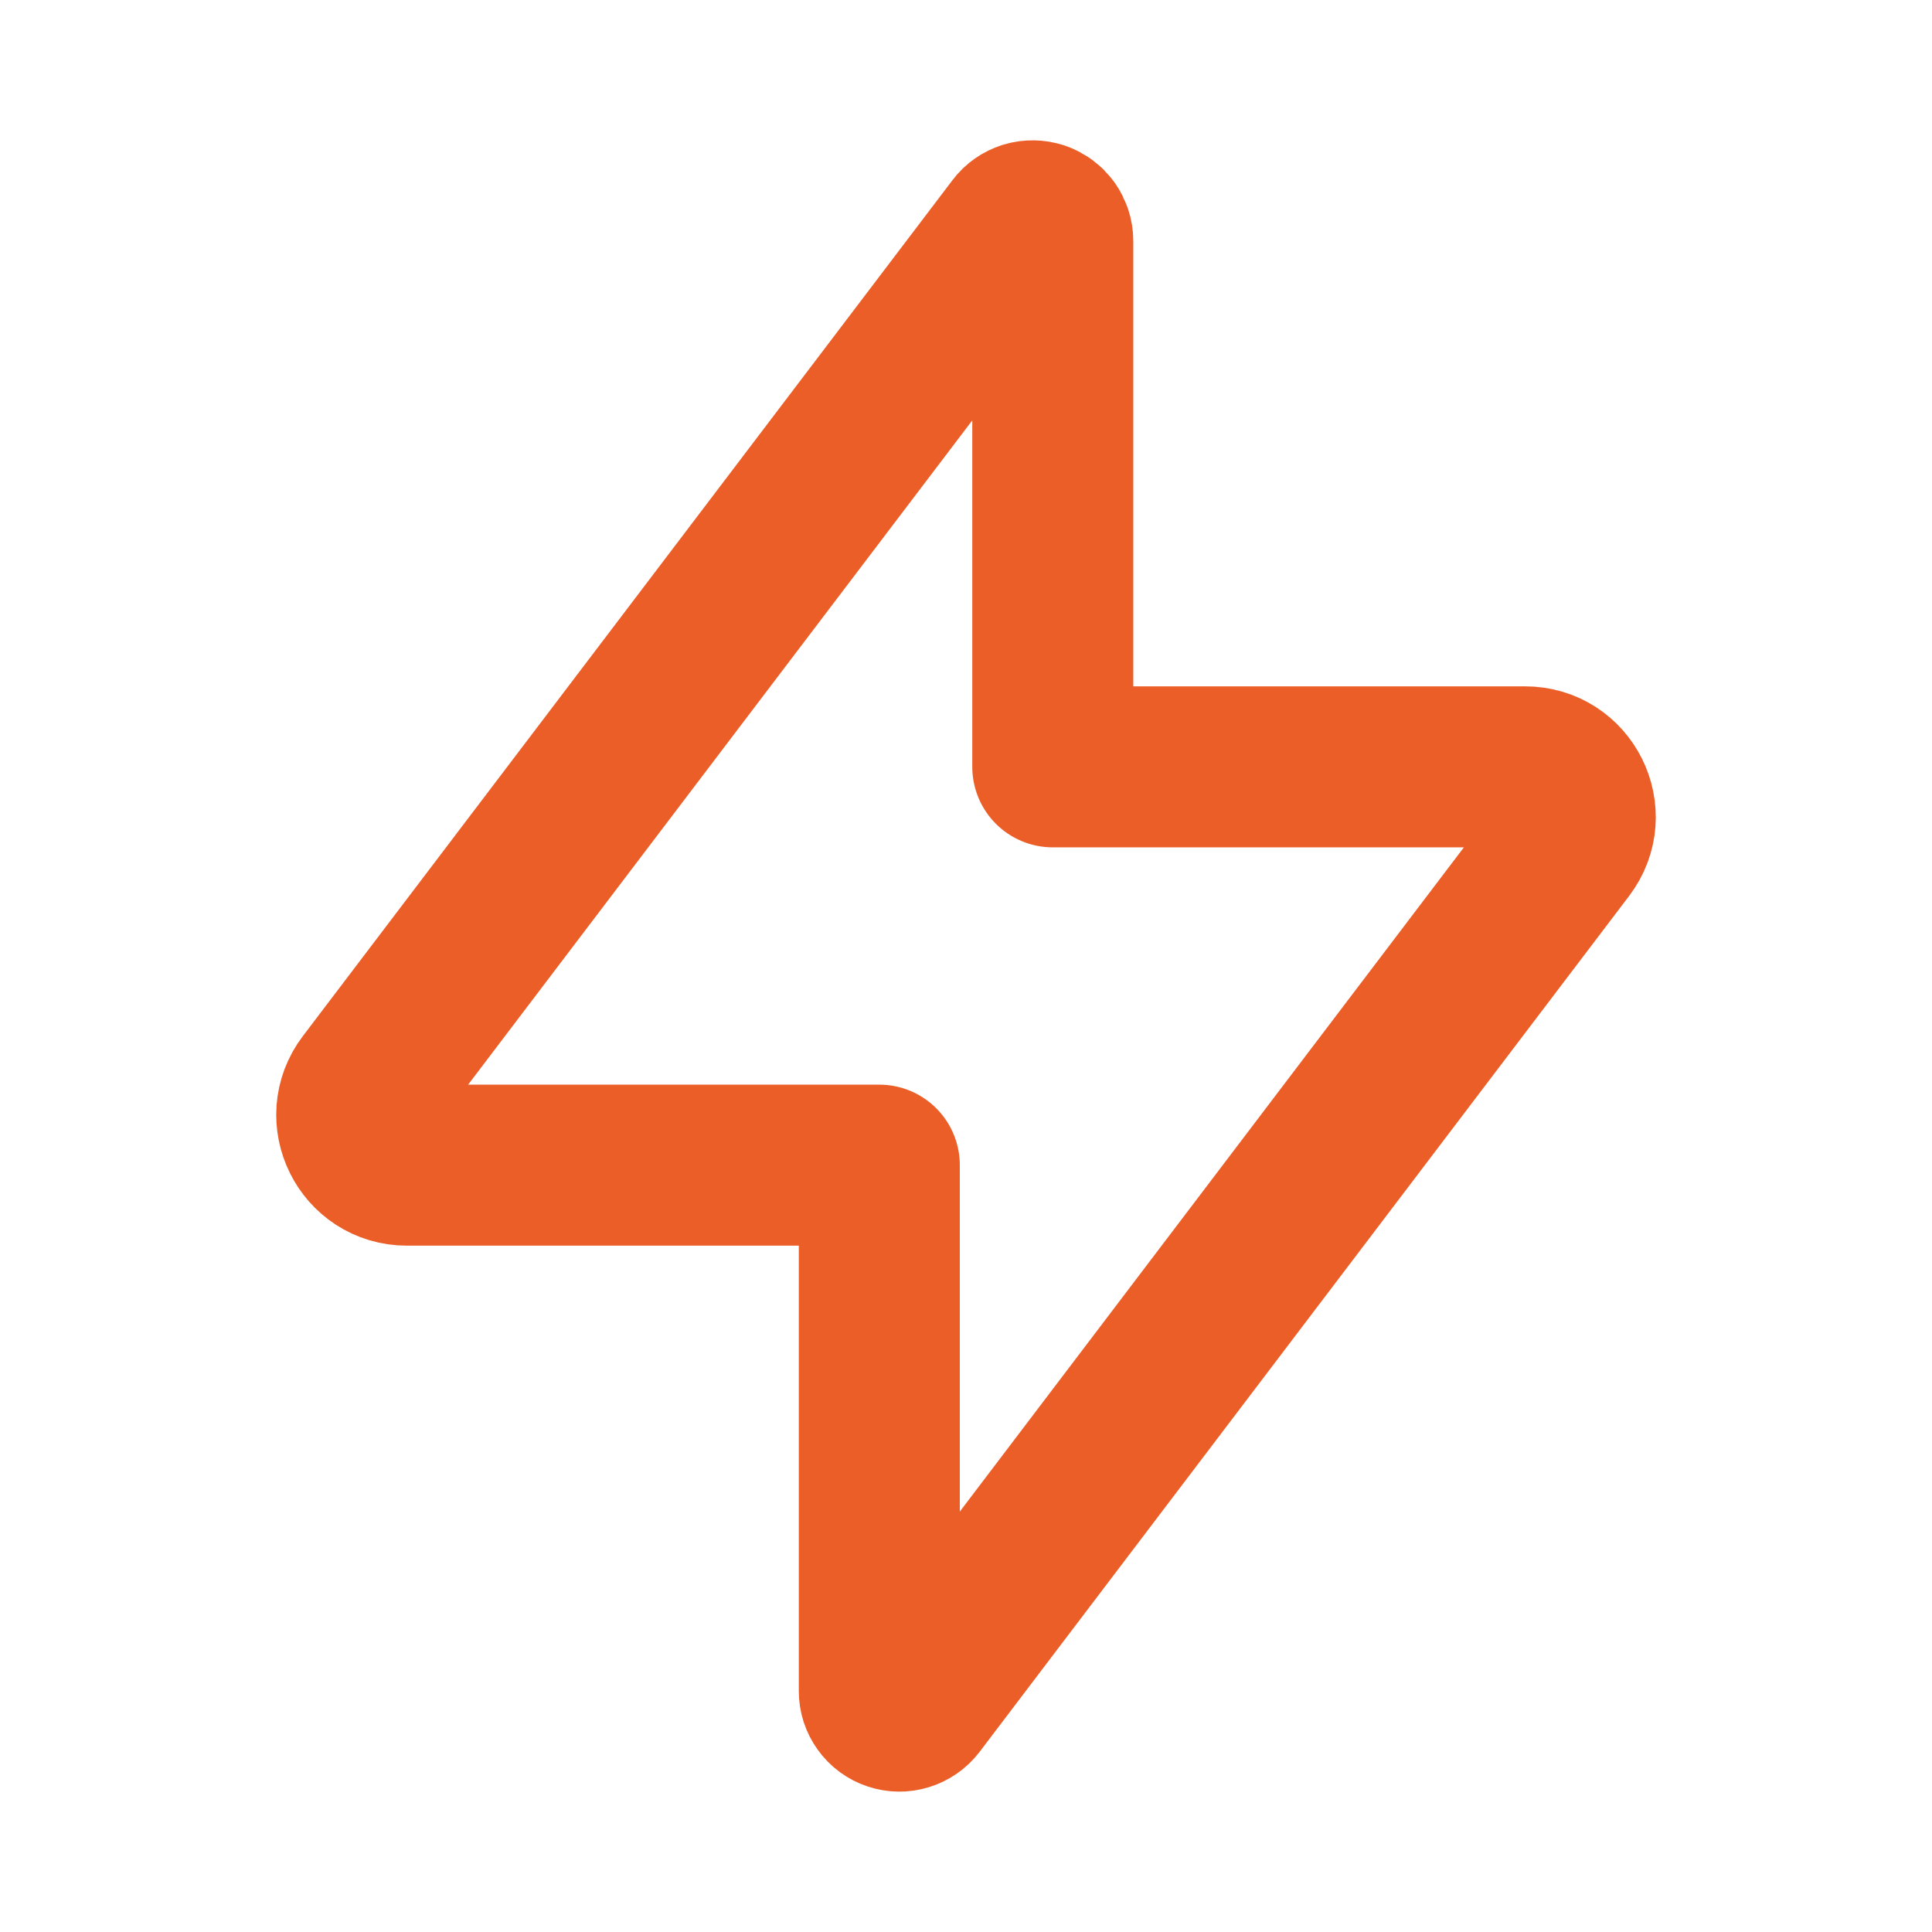
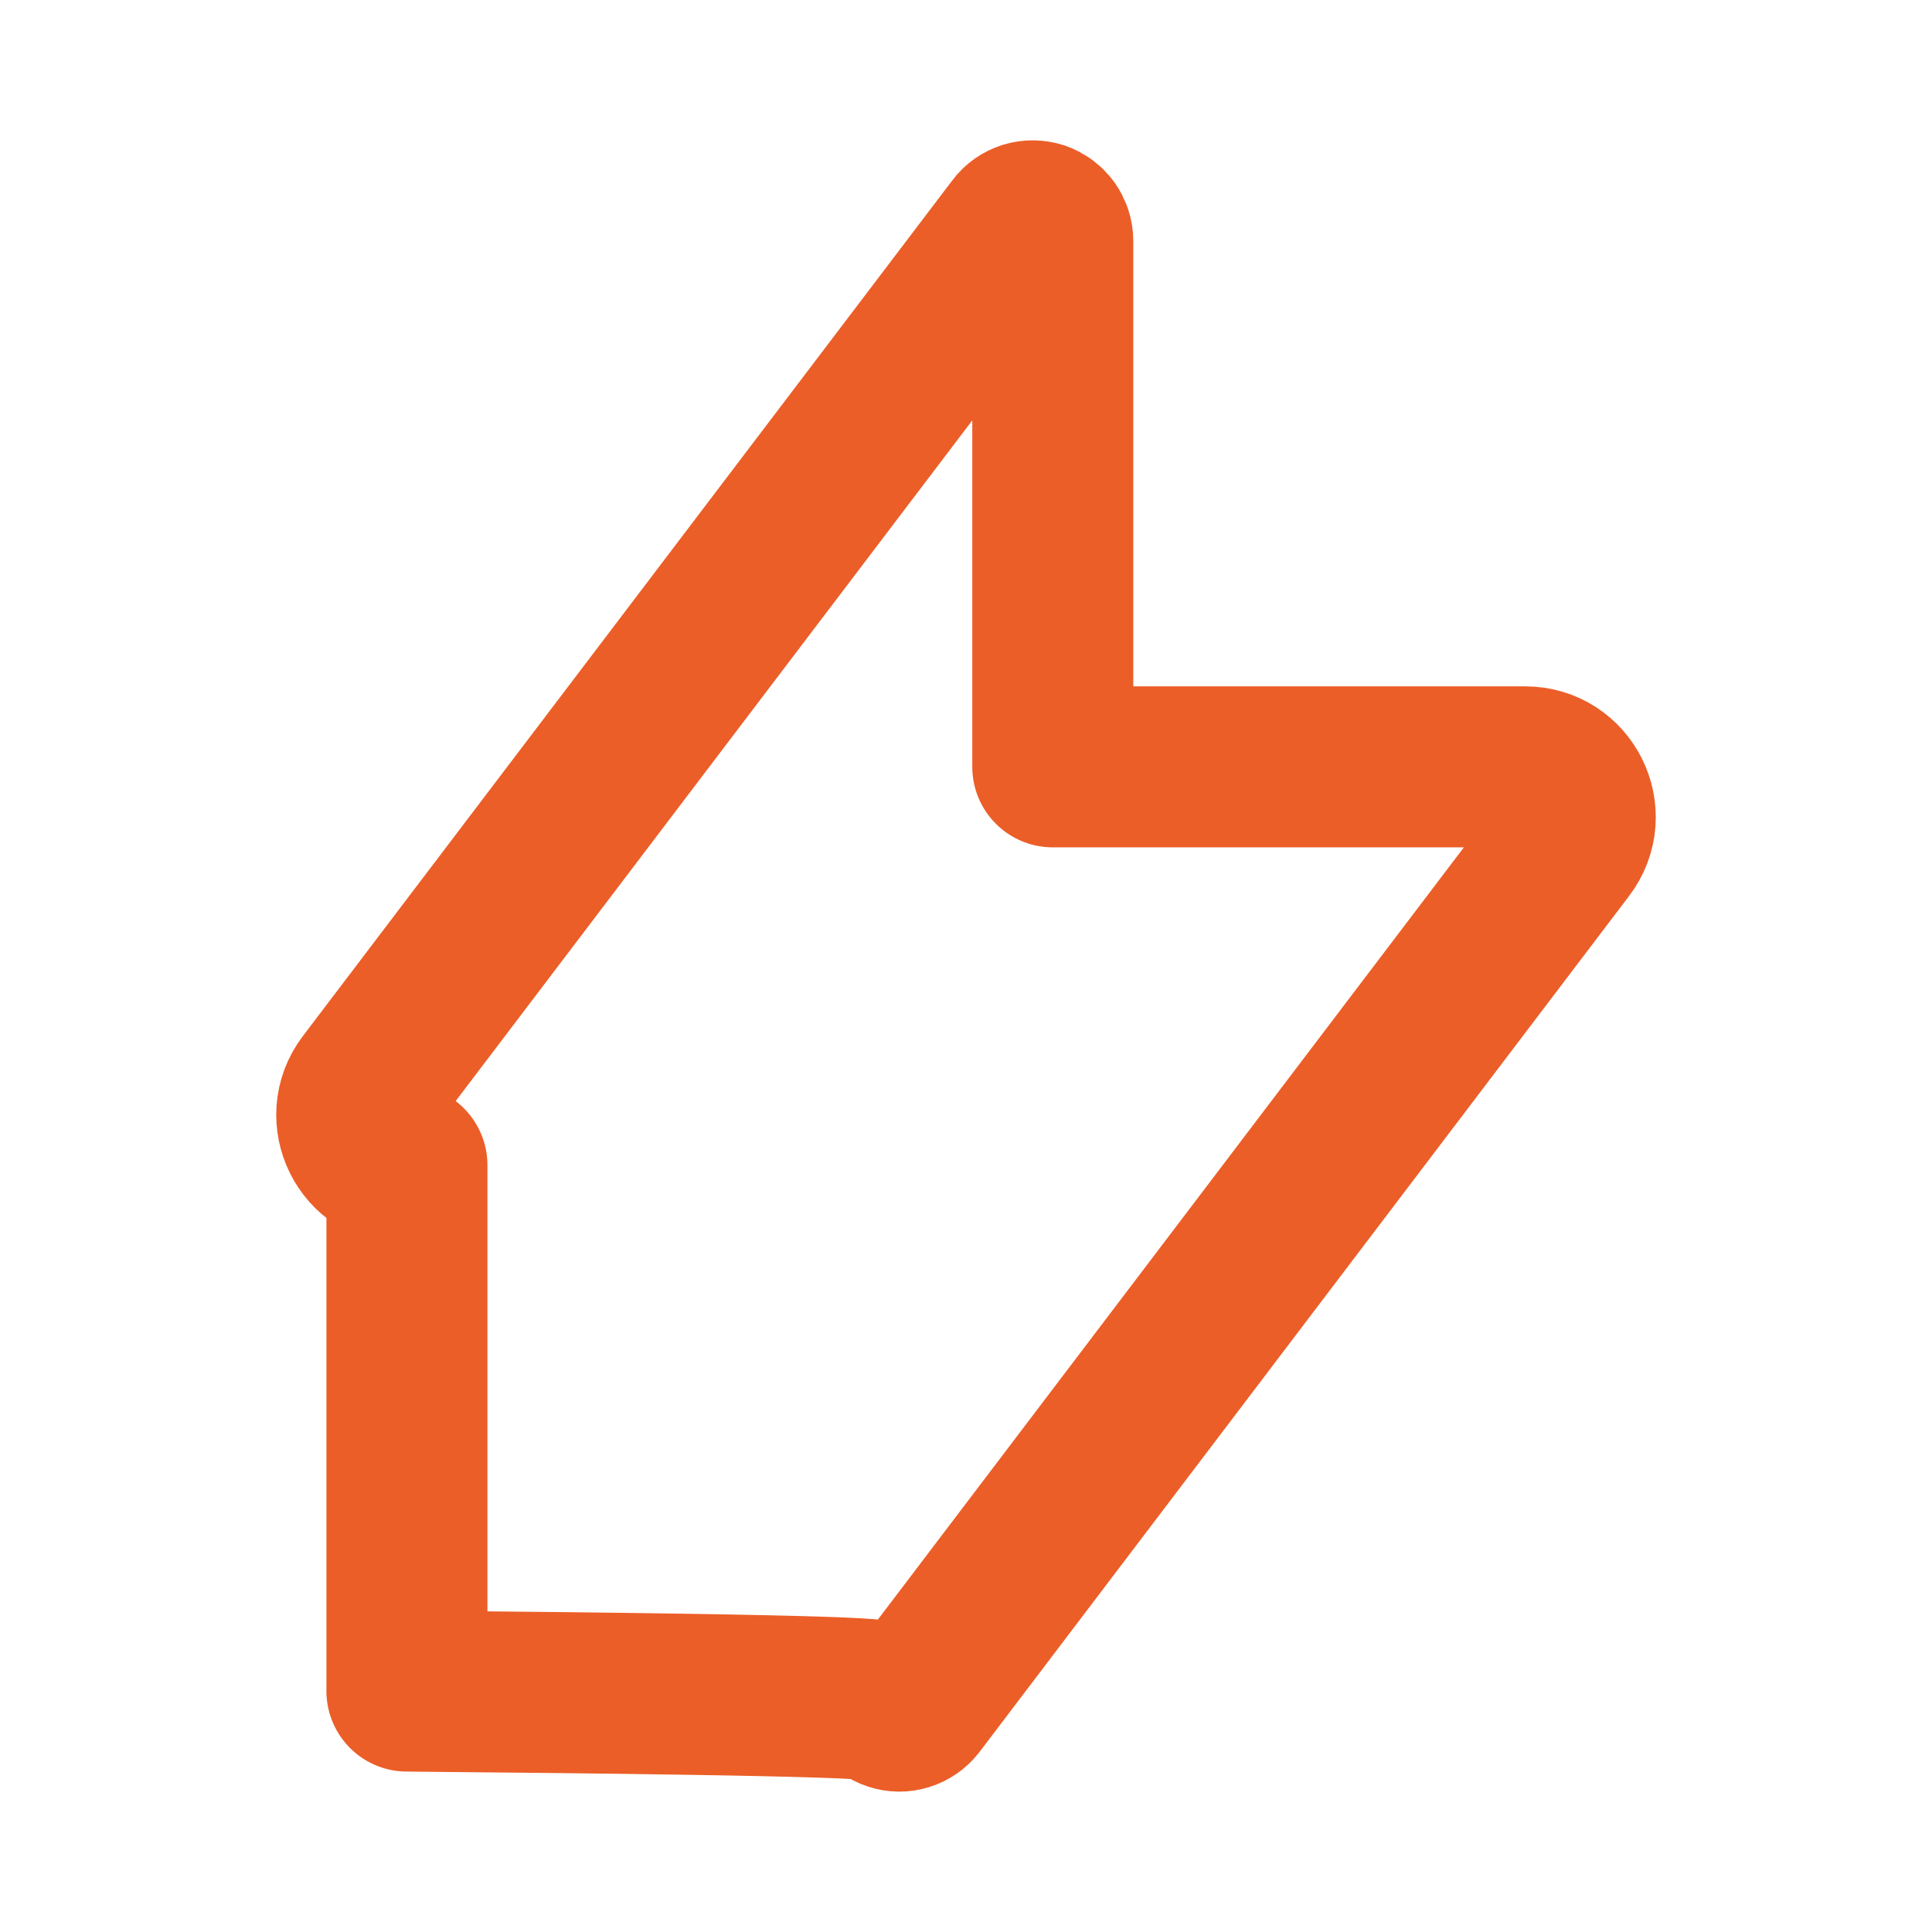
<svg xmlns="http://www.w3.org/2000/svg" viewBox="0 0 24 24" fill="none">
-   <path d="M18.945 9.526H13.078V2.993C13.078 2.941 13.061 2.89 13.031 2.847C13 2.805 12.957 2.773 12.908 2.756C12.858 2.74 12.804 2.739 12.754 2.754C12.704 2.77 12.66 2.8 12.629 2.842L4.559 13.475C4.248 13.885 4.541 14.474 5.055 14.474H10.923V21.007C10.923 21.059 10.939 21.11 10.97 21.152C11 21.195 11.044 21.227 11.093 21.243C11.143 21.26 11.196 21.261 11.246 21.245C11.296 21.23 11.34 21.199 11.372 21.158L19.441 10.525C19.752 10.115 19.46 9.526 18.945 9.526Z" stroke="#EB5E28" stroke-width="2" stroke-linecap="round" stroke-linejoin="round" />
+   <path d="M18.945 9.526H13.078V2.993C13.078 2.941 13.061 2.89 13.031 2.847C13 2.805 12.957 2.773 12.908 2.756C12.858 2.74 12.804 2.739 12.754 2.754C12.704 2.77 12.66 2.8 12.629 2.842L4.559 13.475C4.248 13.885 4.541 14.474 5.055 14.474V21.007C10.923 21.059 10.939 21.11 10.97 21.152C11 21.195 11.044 21.227 11.093 21.243C11.143 21.26 11.196 21.261 11.246 21.245C11.296 21.23 11.34 21.199 11.372 21.158L19.441 10.525C19.752 10.115 19.46 9.526 18.945 9.526Z" stroke="#EB5E28" stroke-width="2" stroke-linecap="round" stroke-linejoin="round" />
</svg>